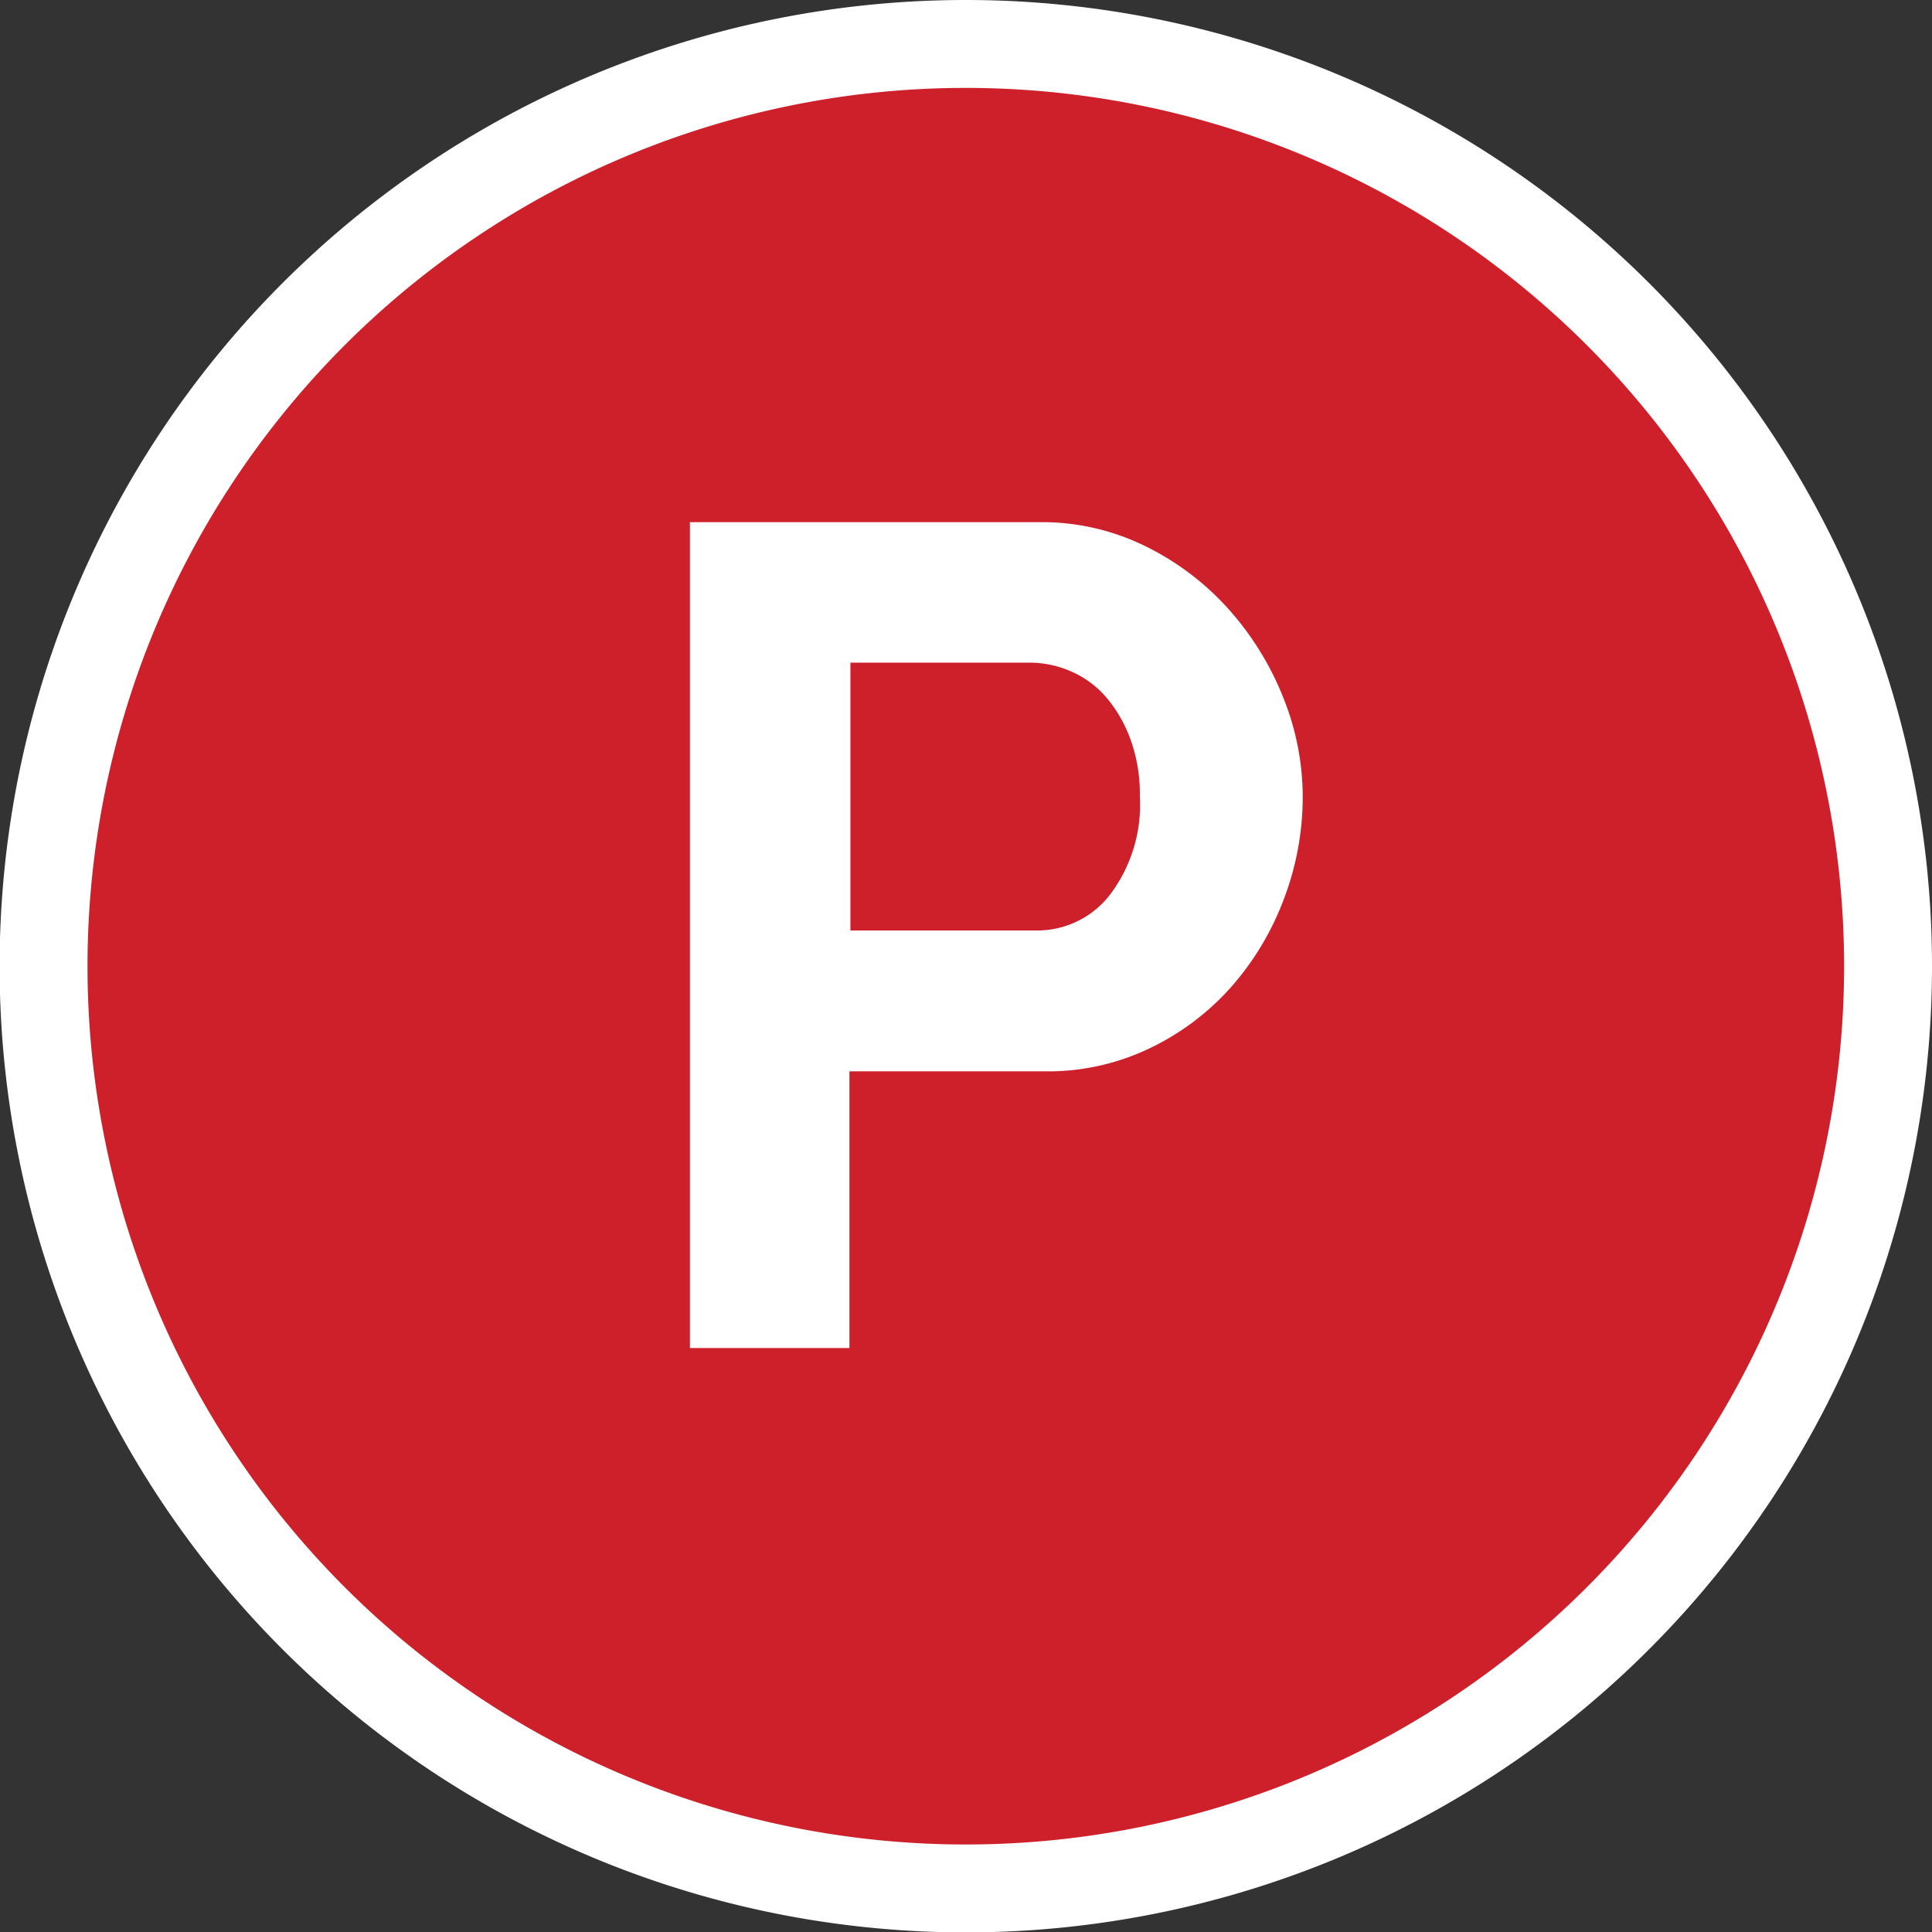
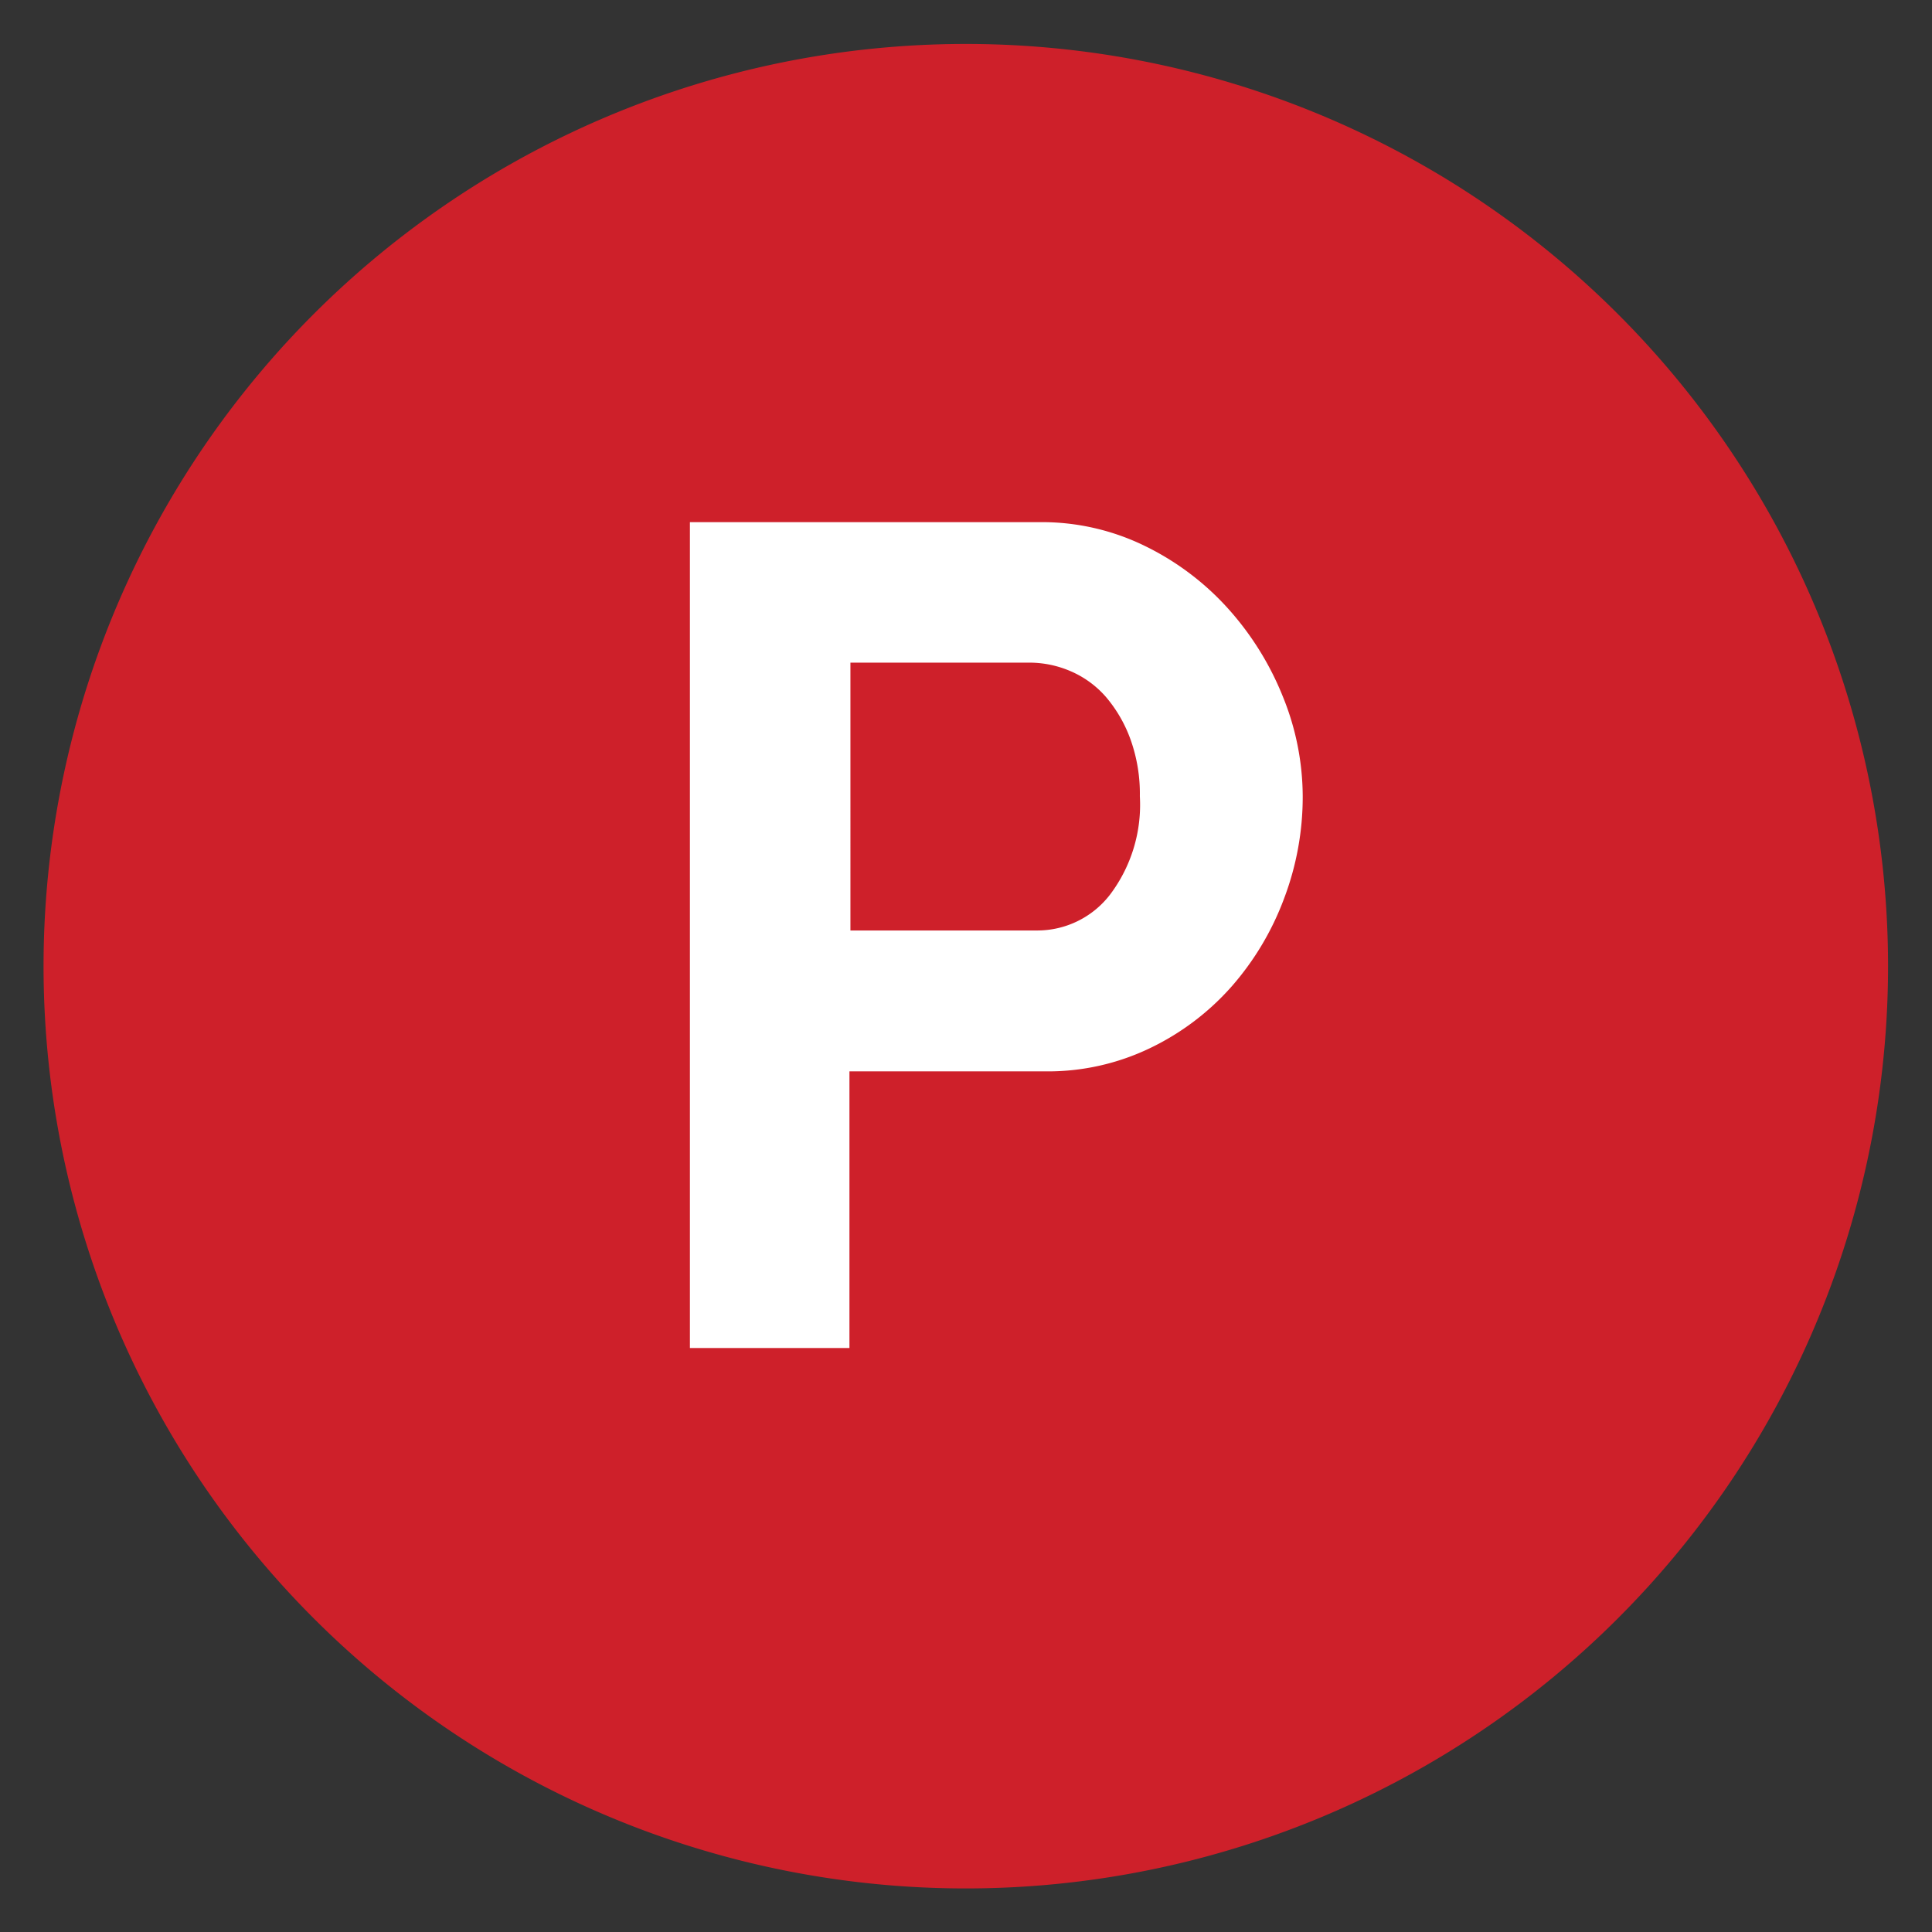
<svg xmlns="http://www.w3.org/2000/svg" width="9.846" height="9.847" viewBox="0 0 9.846 9.847">
  <rect x="0" y="0" width="9.846" height="9.847" fill="#333333" stroke="none" />
  <g transform="translate(-573.027 -1356.81)">
    <path d="M582.649,1361.734a4.7,4.7,0,1,1-4.7-4.7,4.7,4.7,0,0,1,4.7,4.7" fill="#ce202a" />
    <path d="M.439,0V-4.209H2.223a1.194,1.194,0,0,1,.536.122,1.388,1.388,0,0,1,.424.32,1.51,1.51,0,0,1,.279.45,1.355,1.355,0,0,1,.1.507,1.461,1.461,0,0,1-.095.519,1.44,1.44,0,0,1-.267.448,1.31,1.31,0,0,1-.415.314,1.2,1.2,0,0,1-.533.119h-1V0Zm.818-2.128h.948a.468.468,0,0,0,.376-.184.76.76,0,0,0,.151-.5A.82.82,0,0,0,2.685-3.1a.7.7,0,0,0-.124-.216.5.5,0,0,0-.181-.133.53.53,0,0,0-.21-.044H1.257Z" transform="translate(576.104 1363.68)" fill="#fff" />
-     <path d="M582.649,1361.734a4.7,4.7,0,1,1-4.7-4.7A4.7,4.7,0,0,1,582.649,1361.734Z" fill="none" stroke="#fff" stroke-miterlimit="10" stroke-width="0.448" />
  </g>
</svg>